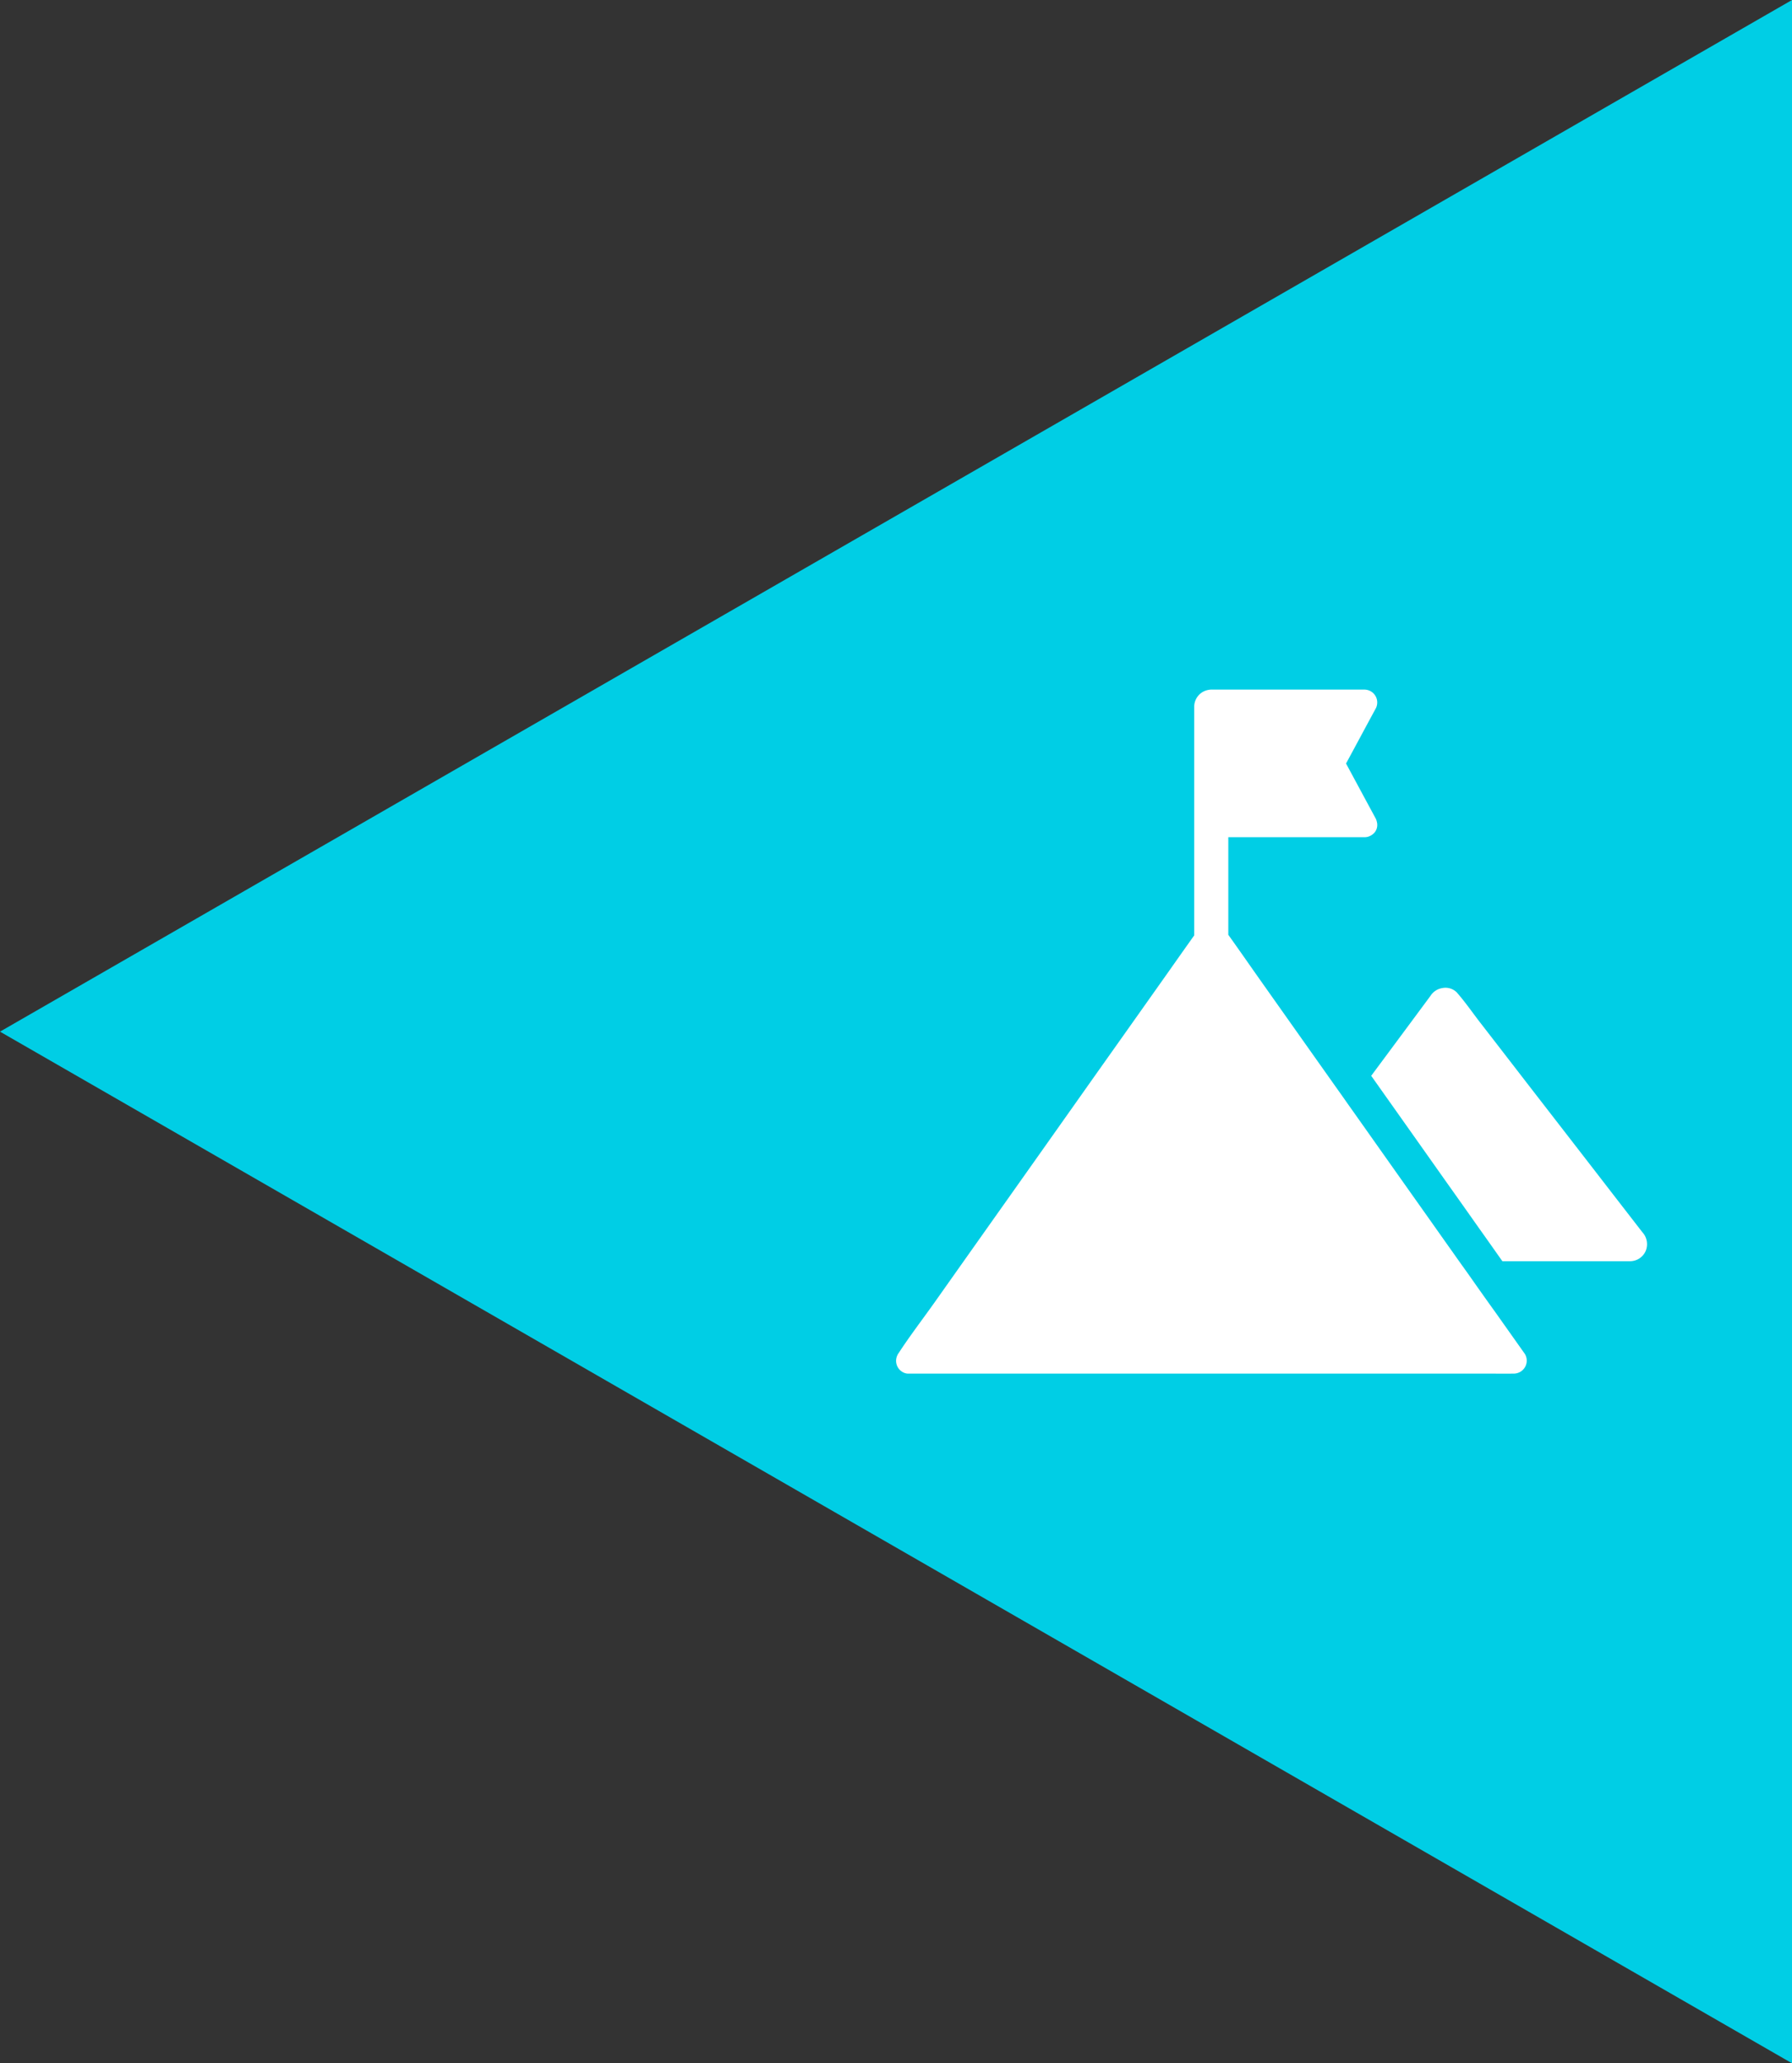
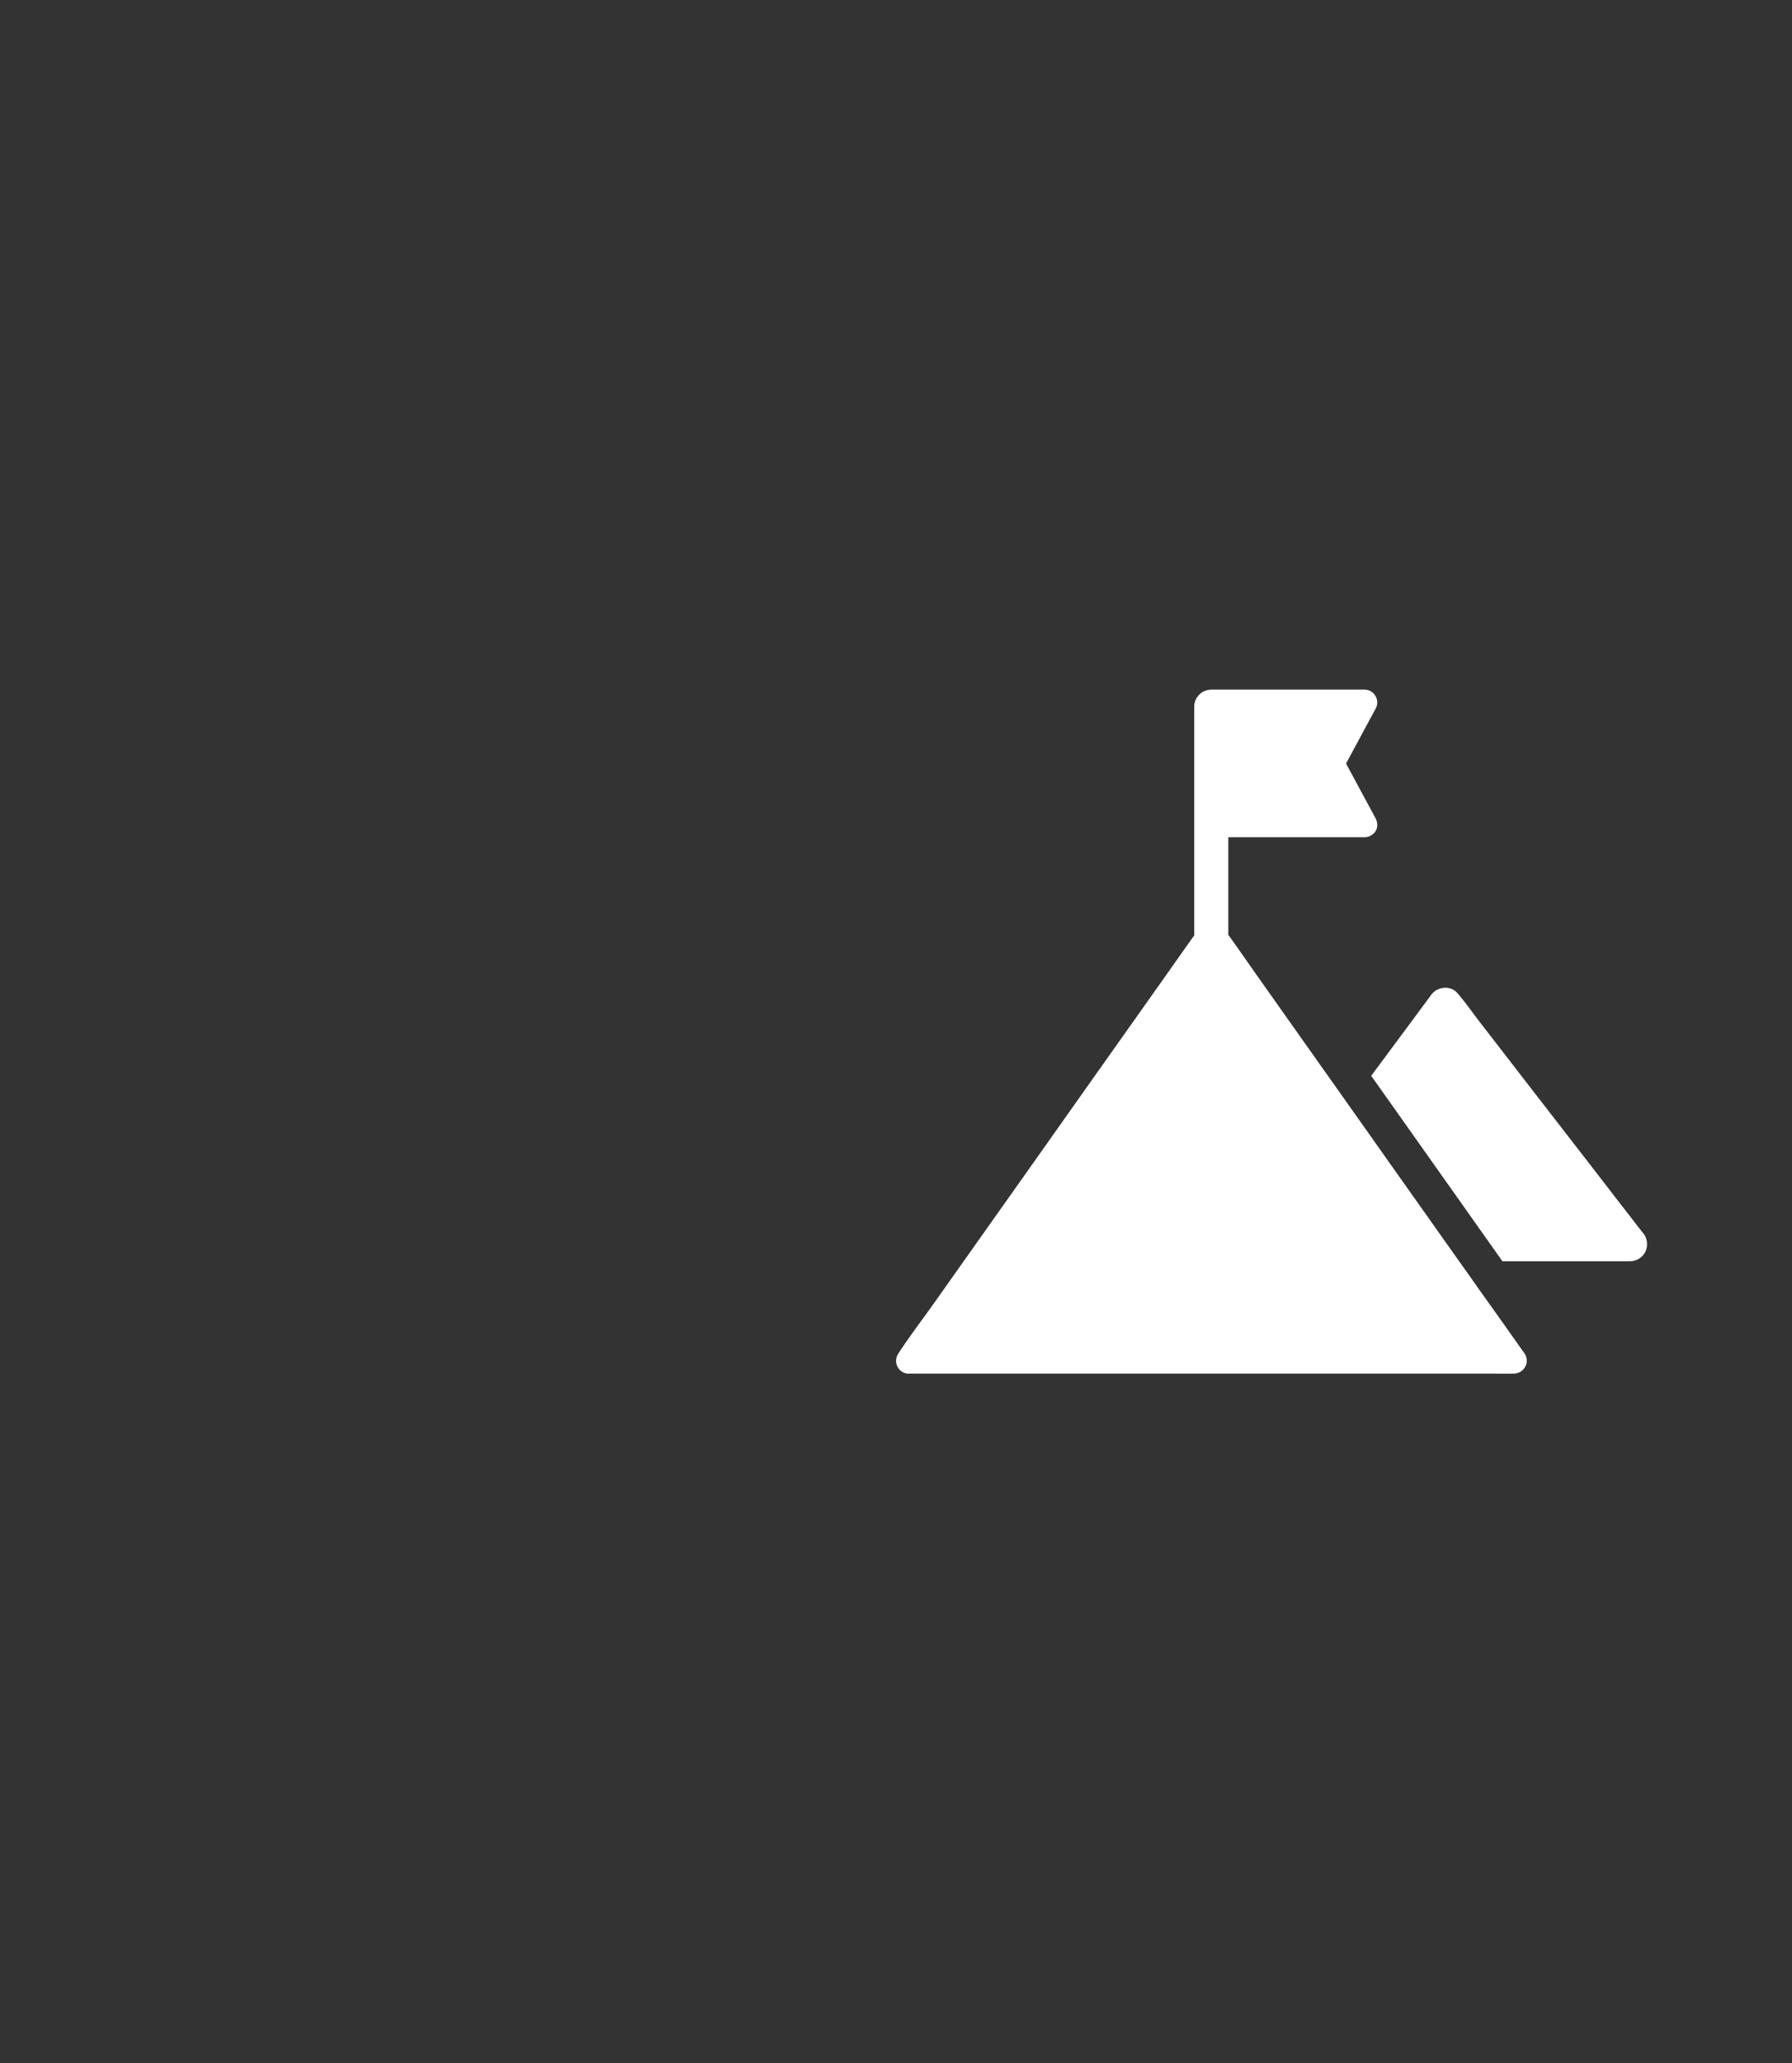
<svg xmlns="http://www.w3.org/2000/svg" width="80.941" height="93.159" viewBox="0 0 80.941 93.159">
  <rect x="0" y="0" width="80.941" height="93.159" fill="#333333" stroke="none" />
  <g id="Group_161124" data-name="Group 161124" transform="translate(-879.059 -2614.841)">
-     <path id="Polygon_374" data-name="Polygon 374" d="M46.579,0,93.159,80.941H0Z" transform="translate(879.059 2708) rotate(-90)" fill="#00cee5" />
    <g id="noun-mission-3235128" transform="translate(849.156 2535.978)">
      <g id="Group_160556" data-name="Group 160556" transform="translate(70.372 110)">
        <path id="Path_113325" data-name="Path 113325" d="M98.275,140.883h-.046c-.353.008-.711,0-1.064,0H70.888a.514.514,0,0,1-.227-.077.581.581,0,0,1-.211-.78.013.013,0,0,1,0-.008.564.564,0,0,1,.035-.05c.515-.791,1.095-1.544,1.64-2.313q1.711-2.42,3.423-4.837,1.971-2.783,3.938-5.567,1.631-2.3,3.262-4.606.547-.778,1.095-1.548v-10.33a.773.773,0,0,1,.615-.749h0a.668.668,0,0,1,.15-.019h6.926a.581.581,0,0,1,.5.868c-.446.822-.887,1.648-1.333,2.47.446.826.887,1.648,1.333,2.47a.577.577,0,0,1,.058.161.511.511,0,0,1,.019.131.537.537,0,0,1-.115.346h0a0,0,0,0,1,0,0l0,0a.632.632,0,0,1-.311.2.608.608,0,0,1-.146.019H85.383v4.406c.473.661.934,1.325,1.4,1.986q1.711,2.42,3.423,4.837c.161.227.323.453.484.684s.311.438.465.657.311.438.465.657q1.262,1.786,2.528,3.573c.461.649.918,1.3,1.379,1.948.181.257.361.511.546.768s.361.511.542.768c.265.373.53.749.8,1.122l1.368,1.932A.586.586,0,0,1,98.275,140.883Z" transform="translate(-70.372 -110)" fill="#fff" />
        <path id="Path_113326" data-name="Path 113326" d="M641.6,472.367a.771.771,0,0,1-.7.473h-5.778c-.181-.257-.361-.511-.542-.768s-.361-.511-.545-.768q-.686-.974-1.379-1.948-1.262-1.786-2.528-3.573c-.154-.219-.311-.438-.465-.657s-.311-.438-.465-.657q1.337-1.8,2.67-3.6a.79.79,0,0,1,.561-.365.723.723,0,0,1,.645.211.068.068,0,0,0,.015.019c.361.415.68.876,1.014,1.31q1.049,1.354,2.094,2.708l2.413,3.116c.668.861,1.333,1.725,2,2.585l.83,1.072A.8.8,0,0,1,641.6,472.367Z" transform="translate(-607.732 -447.032)" fill="#fff" />
      </g>
    </g>
  </g>
</svg>